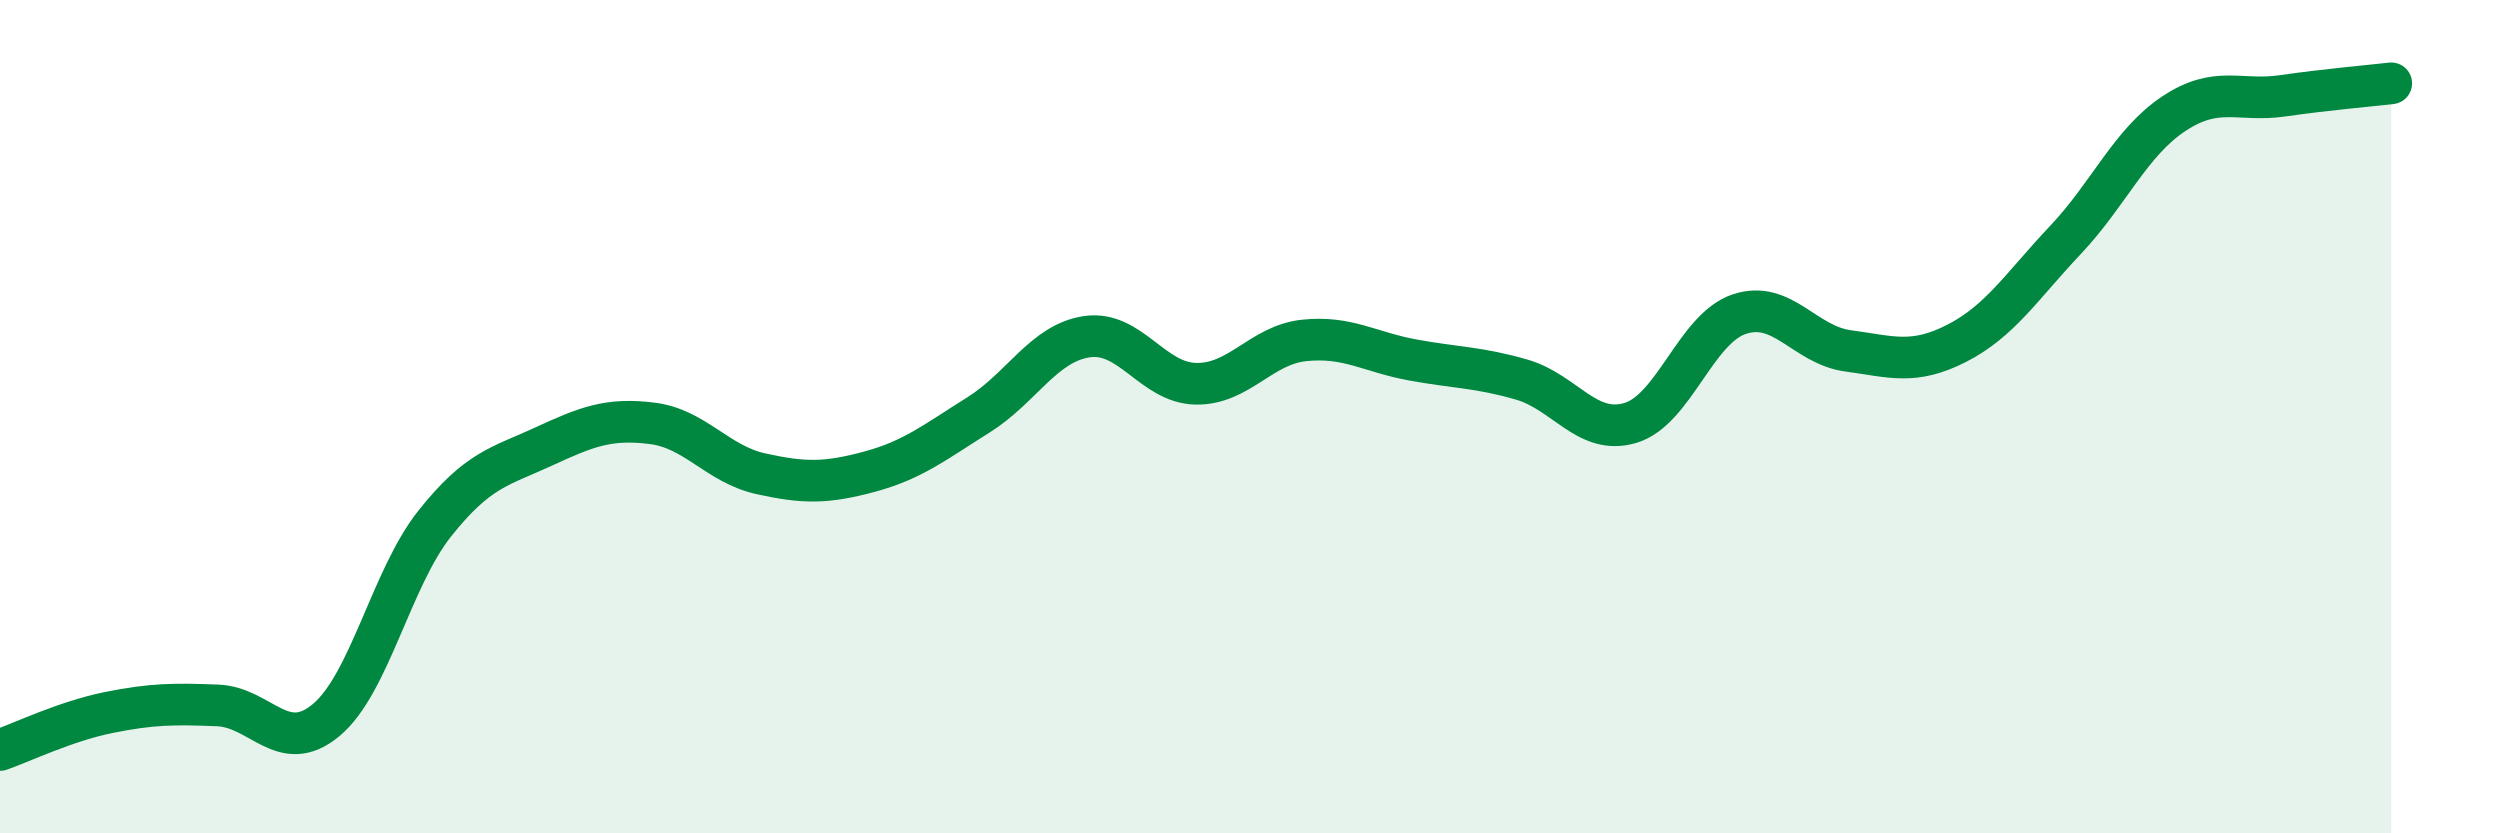
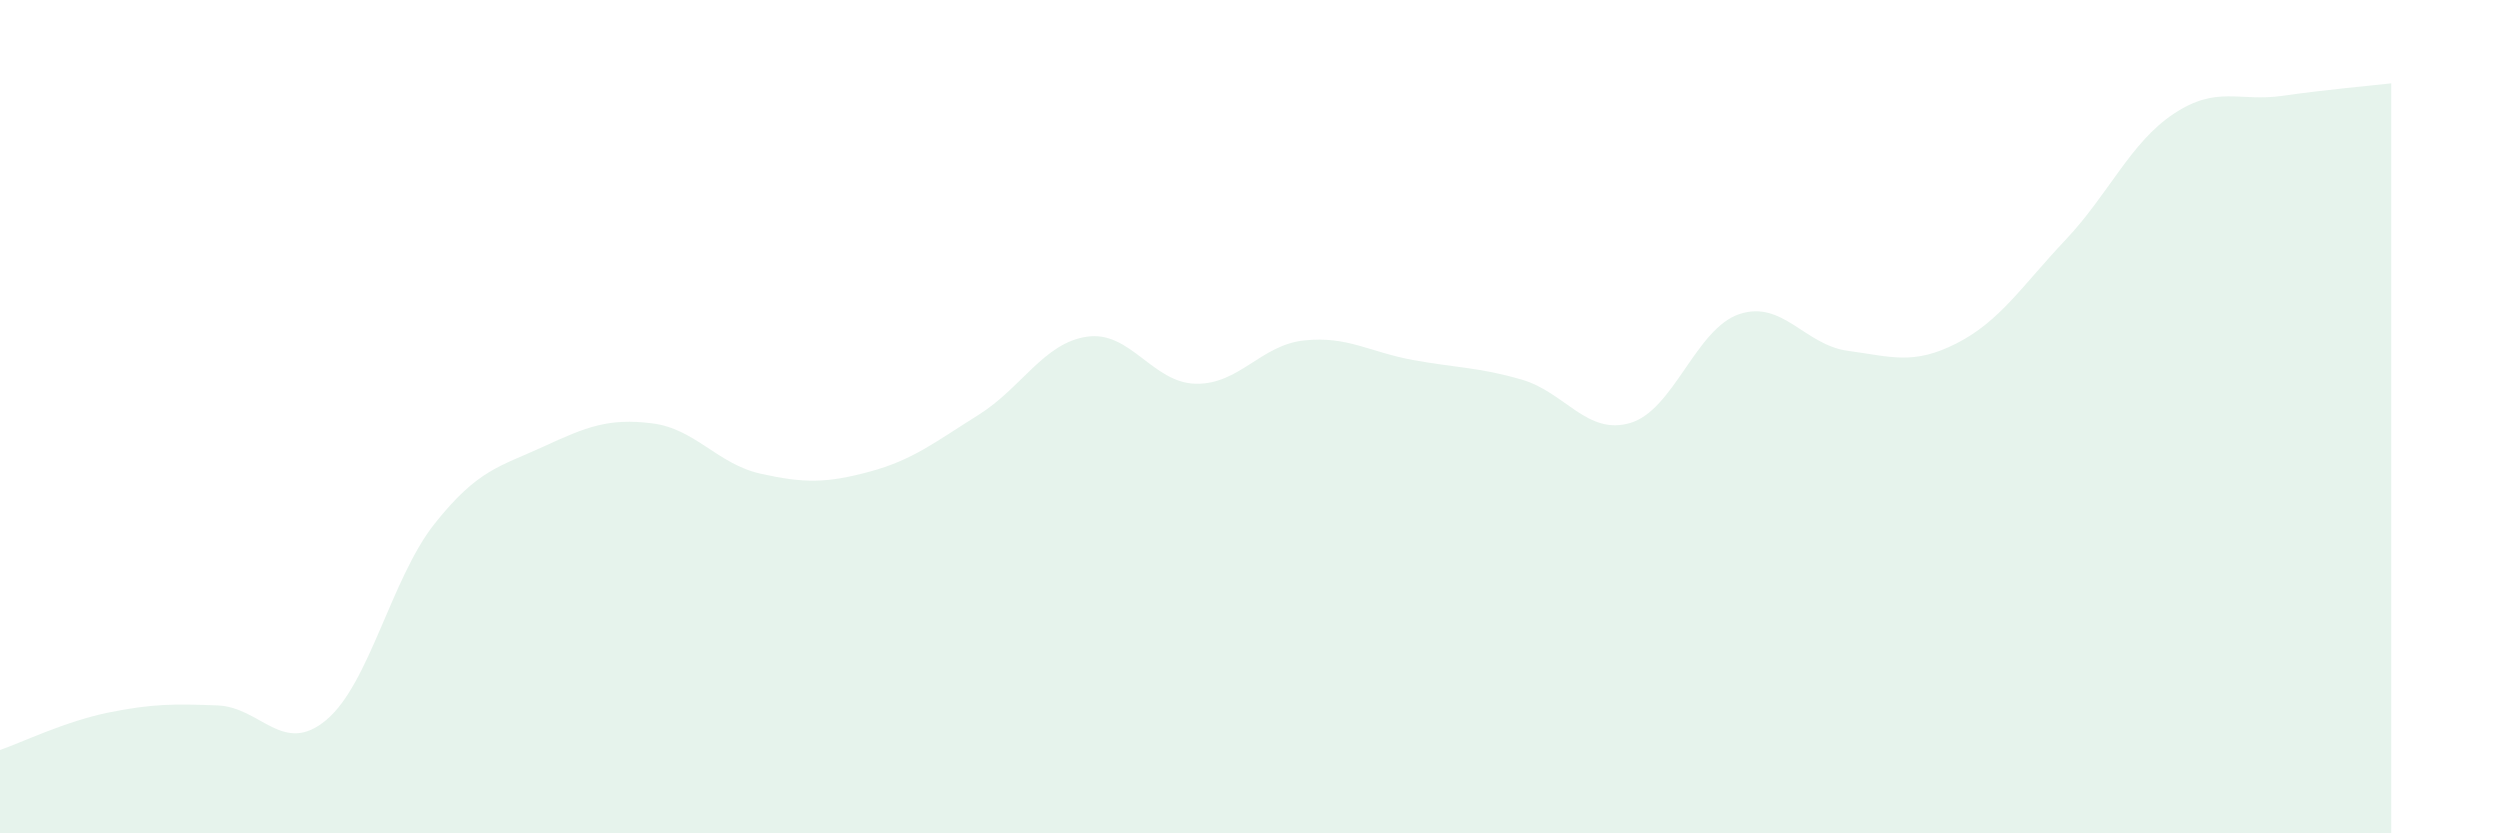
<svg xmlns="http://www.w3.org/2000/svg" width="60" height="20" viewBox="0 0 60 20">
  <path d="M 0,18 C 0.52,17.82 1.57,17.31 2.61,17.1 C 3.65,16.89 4.18,16.89 5.22,16.93 C 6.26,16.97 6.79,18.15 7.83,17.28 C 8.87,16.41 9.39,13.88 10.43,12.57 C 11.47,11.26 12,11.2 13.04,10.72 C 14.08,10.24 14.61,10.03 15.65,10.16 C 16.69,10.29 17.22,11.14 18.26,11.37 C 19.3,11.6 19.83,11.6 20.87,11.32 C 21.91,11.04 22.44,10.61 23.48,9.96 C 24.52,9.31 25.05,8.23 26.09,8.08 C 27.13,7.93 27.66,9.19 28.7,9.21 C 29.74,9.23 30.26,8.28 31.3,8.17 C 32.34,8.06 32.87,8.45 33.91,8.64 C 34.95,8.83 35.48,8.81 36.52,9.11 C 37.56,9.41 38.09,10.46 39.13,10.15 C 40.17,9.84 40.7,7.89 41.74,7.54 C 42.78,7.19 43.31,8.28 44.35,8.42 C 45.39,8.56 45.92,8.77 46.96,8.24 C 48,7.71 48.53,6.86 49.57,5.76 C 50.61,4.66 51.13,3.42 52.17,2.73 C 53.21,2.04 53.74,2.45 54.78,2.3 C 55.82,2.15 56.87,2.06 57.39,2L57.39 20L0 20Z" fill="#008740" opacity="0.1" stroke-linecap="round" stroke-linejoin="round" />
-   <path d="M 0,18 C 0.52,17.82 1.57,17.31 2.61,17.1 C 3.65,16.89 4.18,16.89 5.22,16.93 C 6.26,16.97 6.79,18.15 7.83,17.28 C 8.87,16.41 9.39,13.88 10.43,12.57 C 11.47,11.26 12,11.2 13.04,10.72 C 14.08,10.24 14.61,10.03 15.65,10.16 C 16.69,10.29 17.22,11.14 18.26,11.37 C 19.3,11.6 19.83,11.6 20.87,11.32 C 21.91,11.04 22.44,10.61 23.48,9.96 C 24.52,9.31 25.05,8.23 26.09,8.08 C 27.13,7.93 27.66,9.19 28.7,9.21 C 29.74,9.23 30.26,8.28 31.3,8.17 C 32.34,8.06 32.87,8.45 33.91,8.64 C 34.95,8.83 35.48,8.81 36.52,9.11 C 37.56,9.41 38.09,10.46 39.13,10.15 C 40.17,9.84 40.7,7.89 41.74,7.54 C 42.78,7.19 43.31,8.28 44.35,8.42 C 45.39,8.56 45.92,8.77 46.96,8.24 C 48,7.71 48.53,6.86 49.57,5.76 C 50.61,4.66 51.13,3.42 52.17,2.73 C 53.21,2.04 53.74,2.45 54.78,2.3 C 55.82,2.15 56.87,2.06 57.39,2" stroke="#008740" stroke-width="1" fill="none" stroke-linecap="round" stroke-linejoin="round" />
</svg>